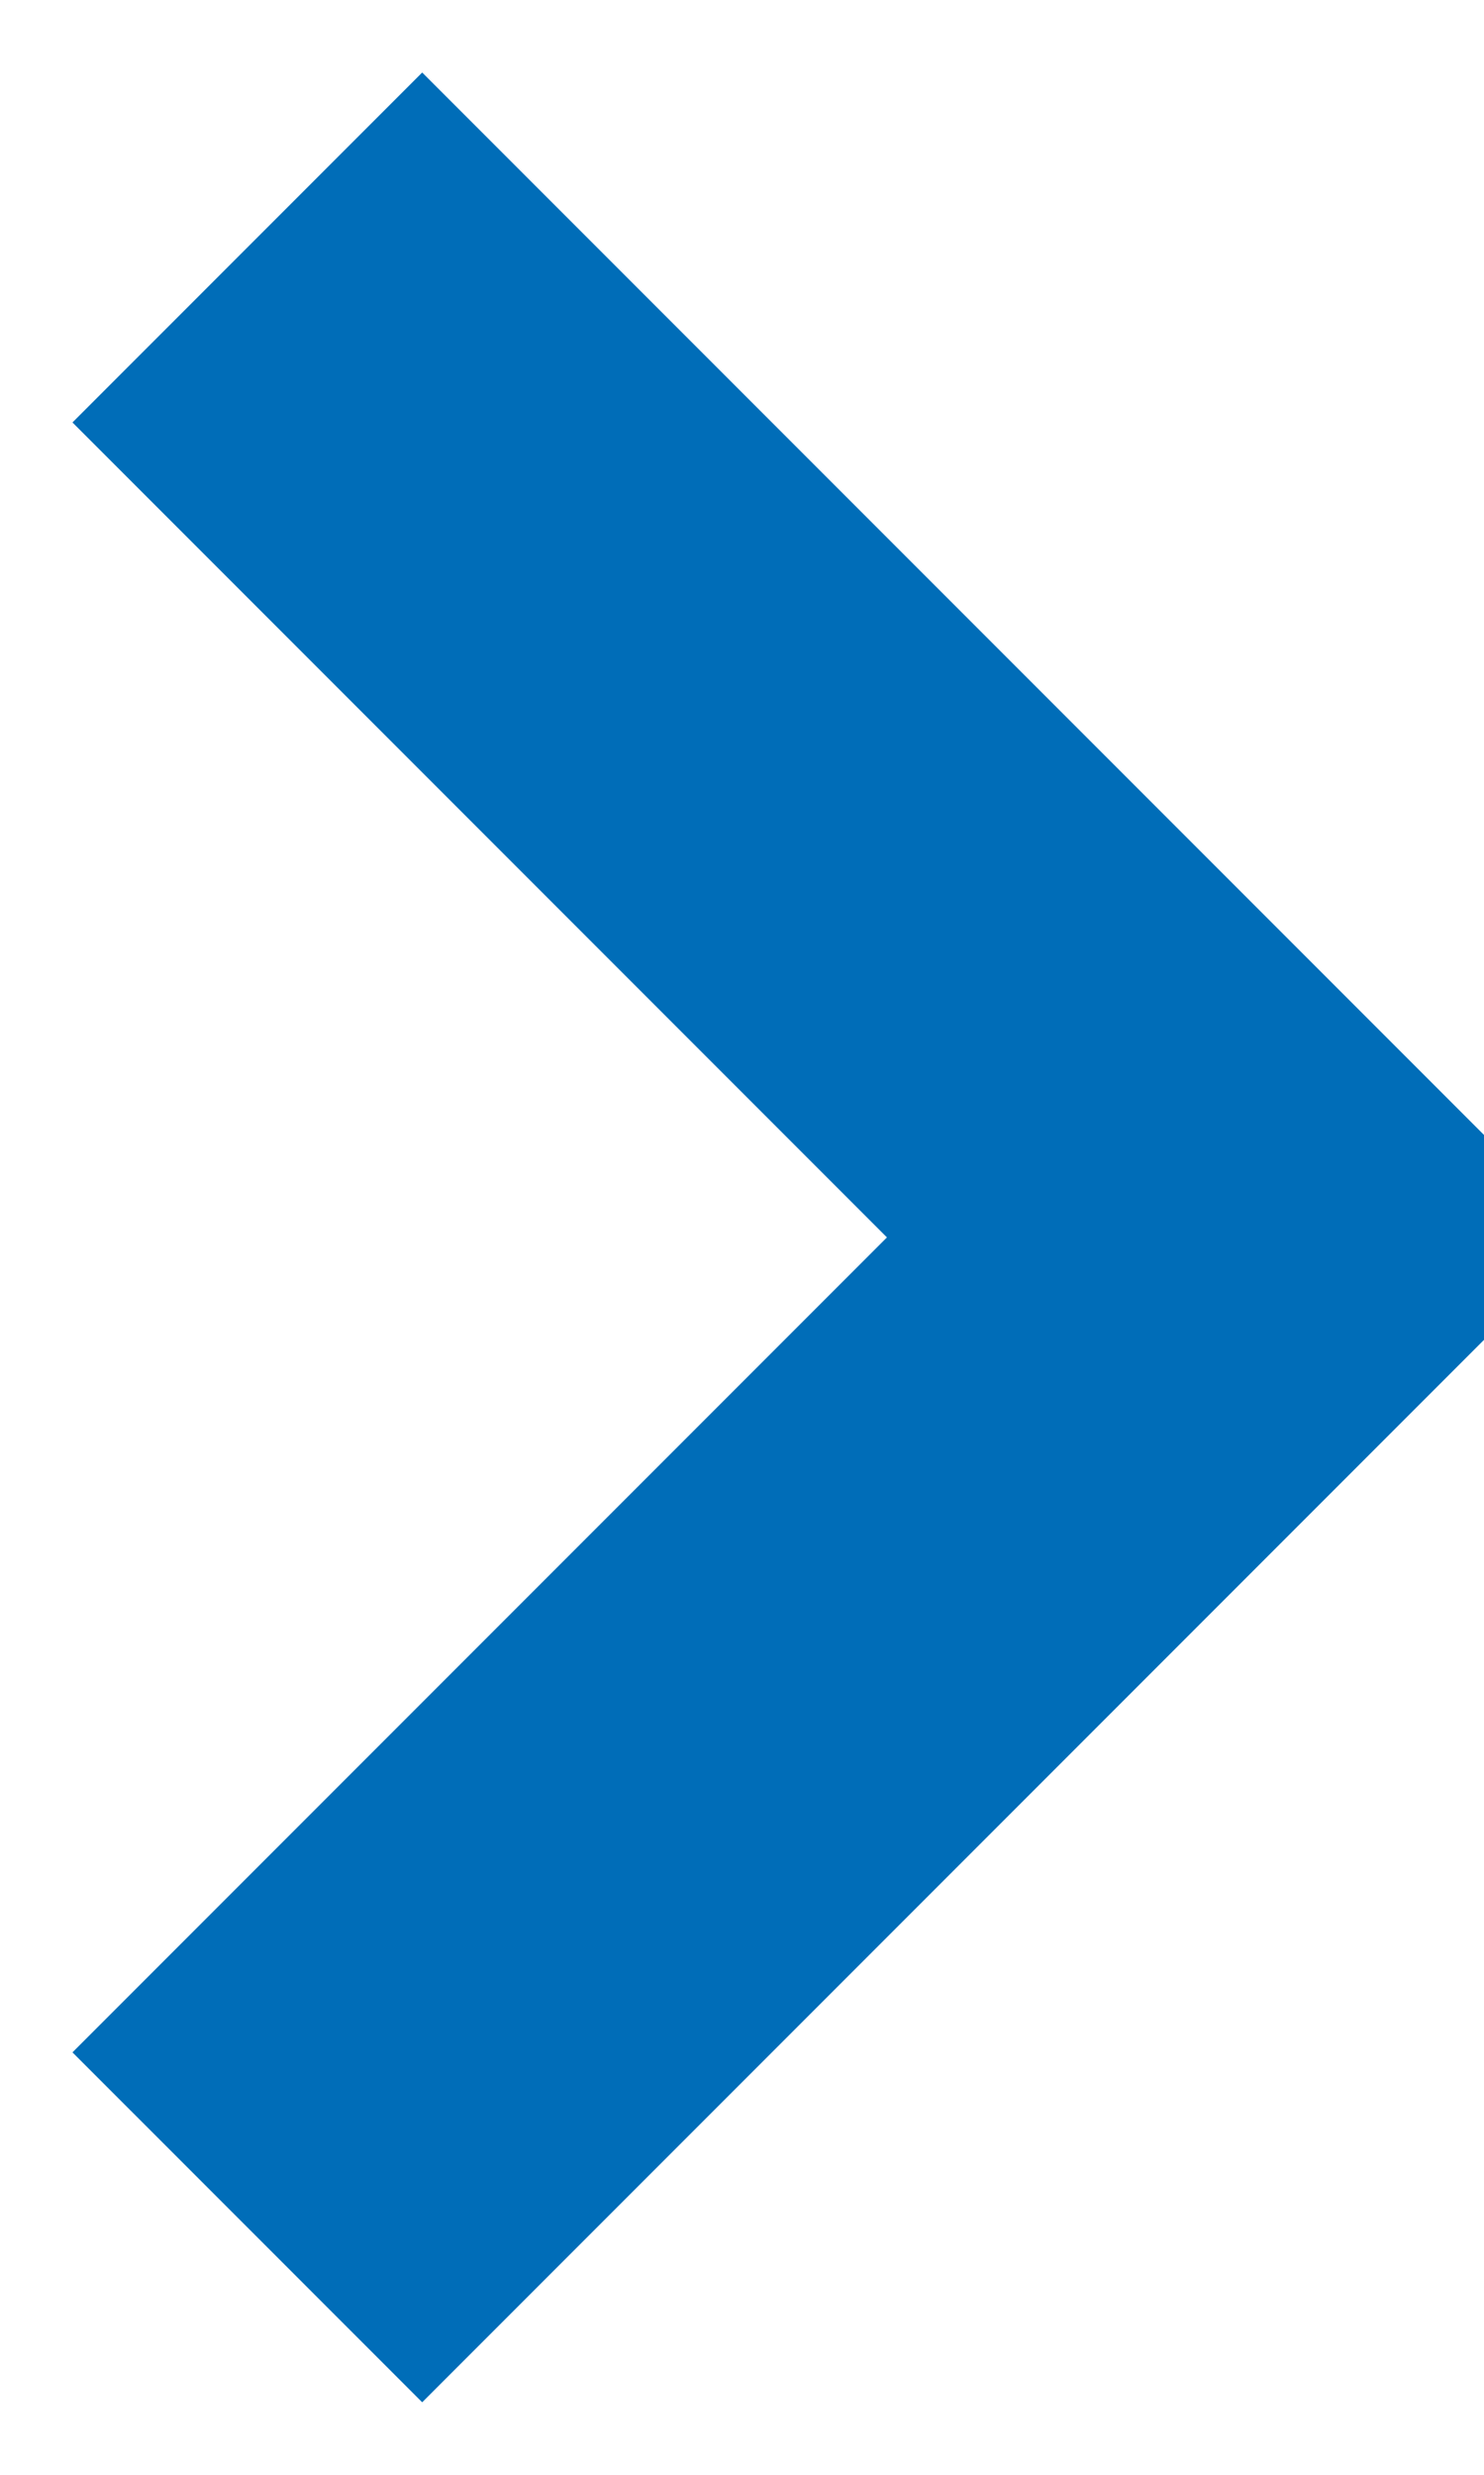
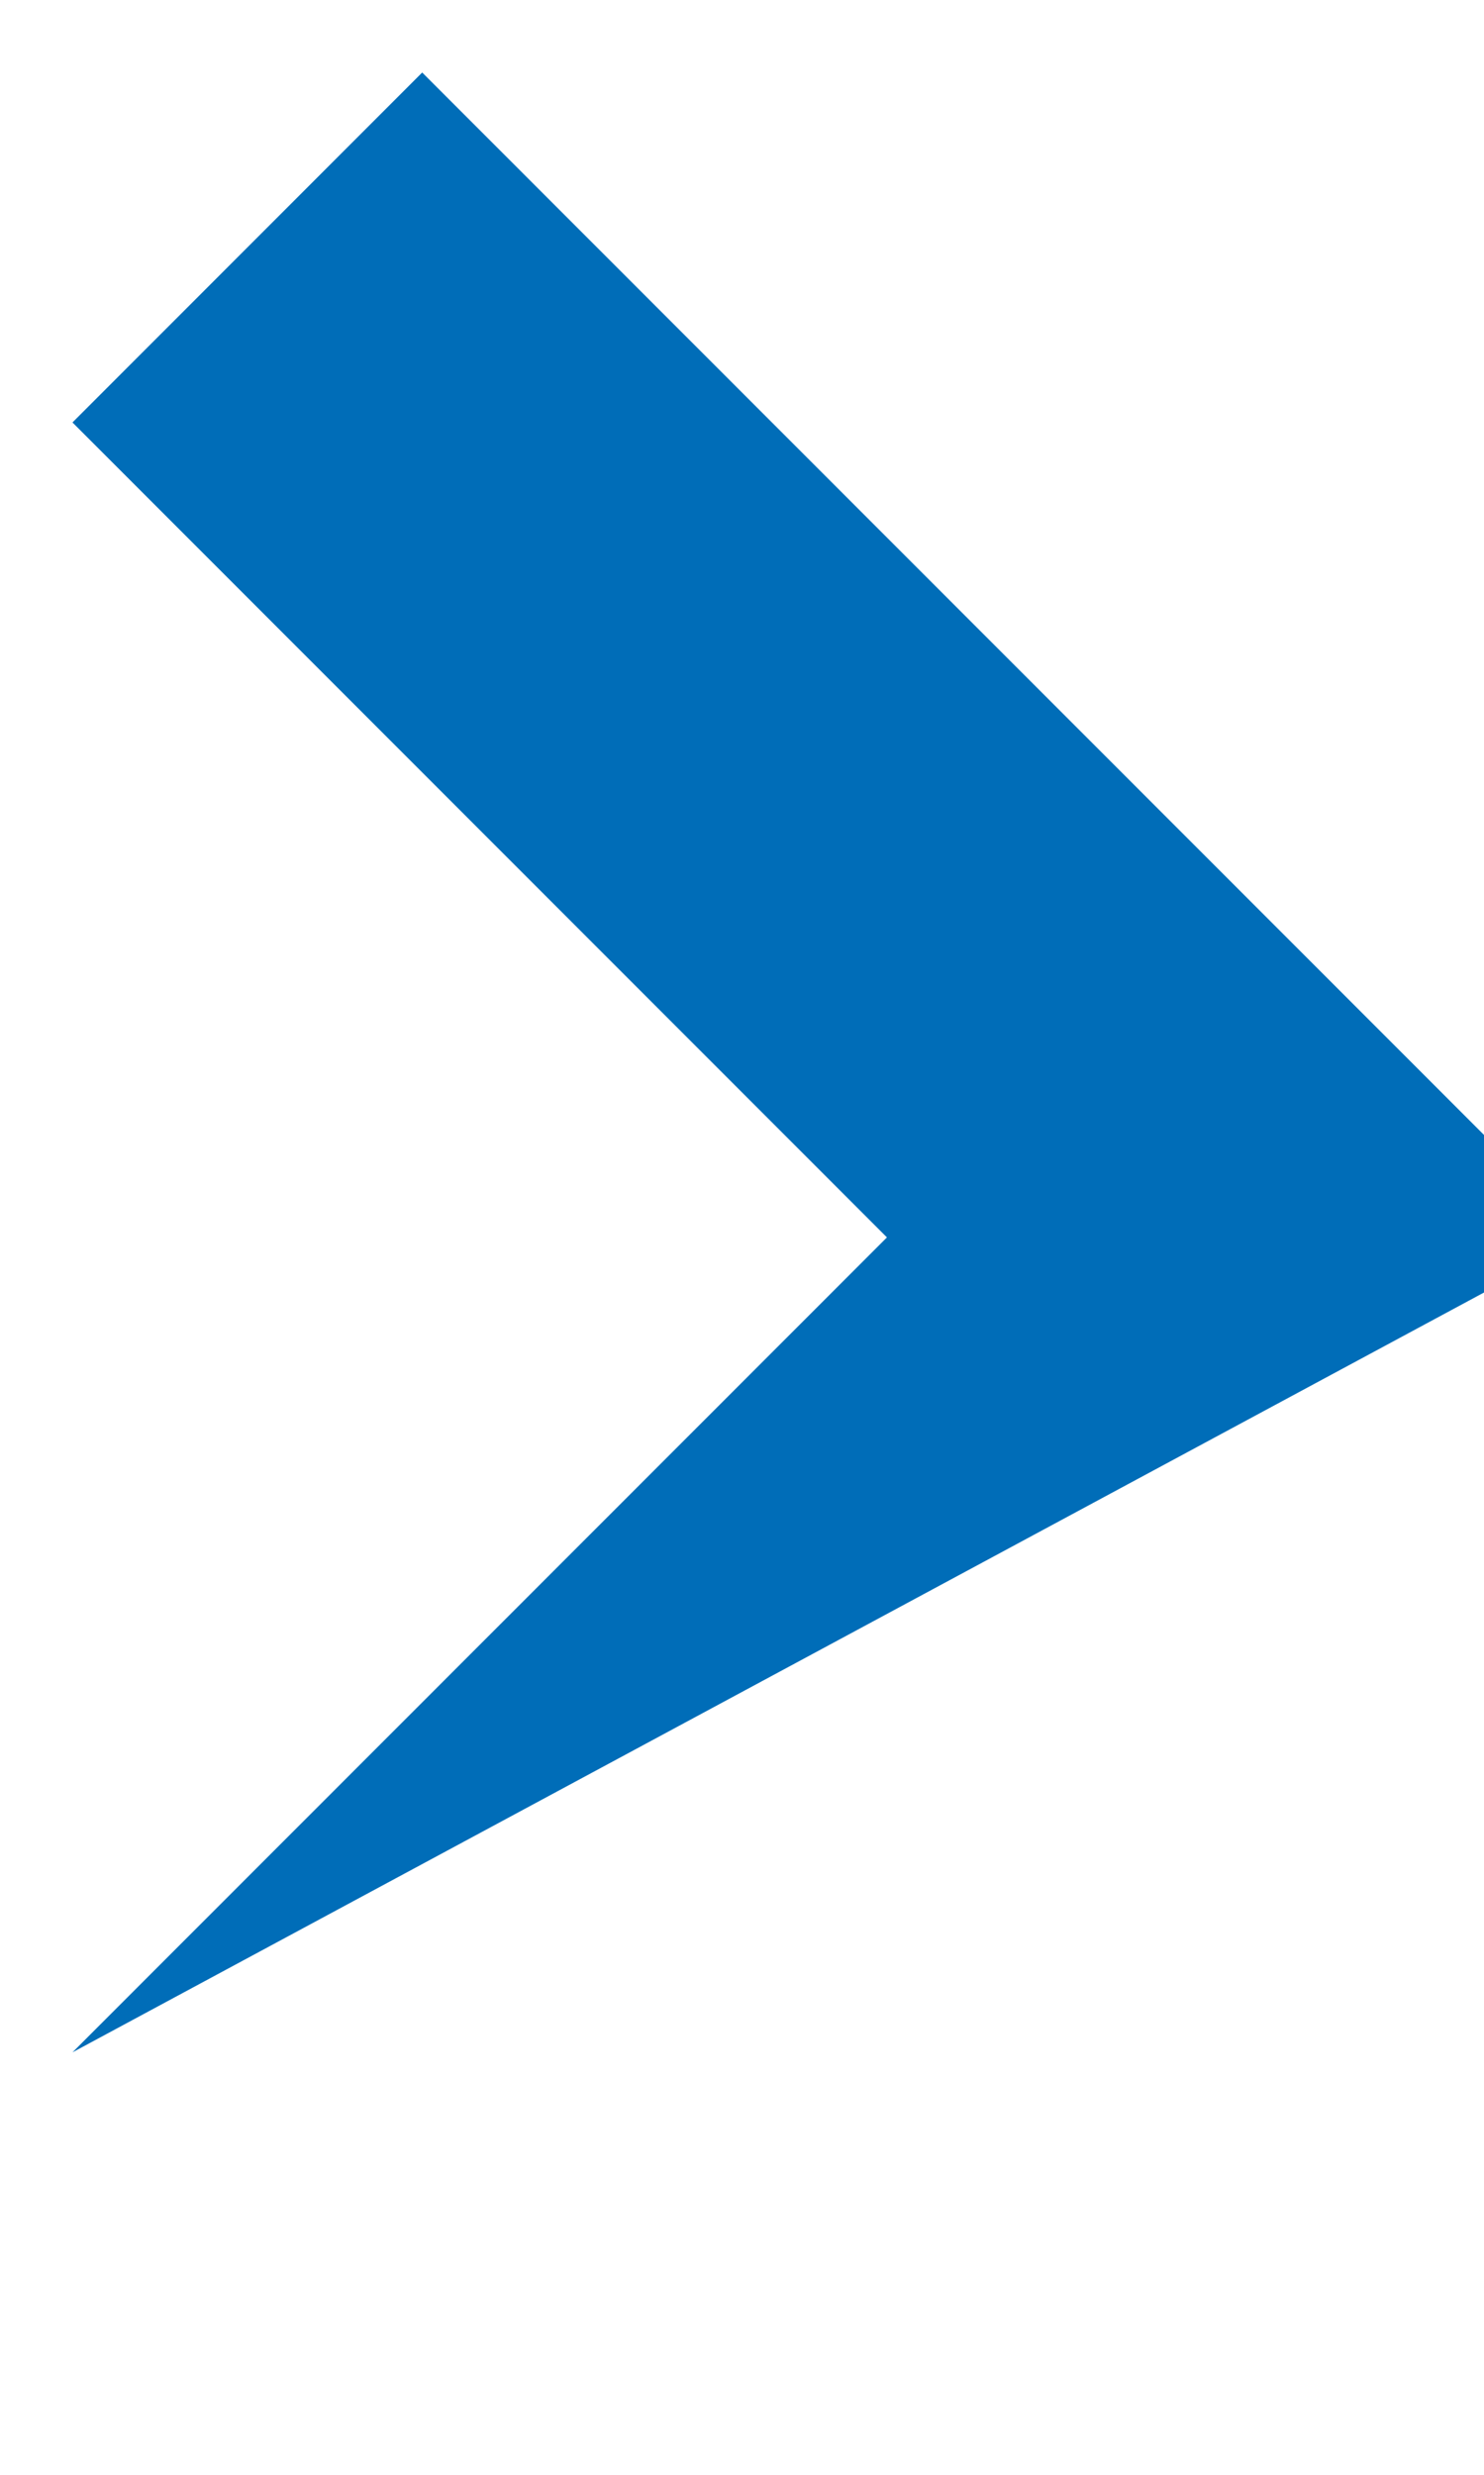
<svg xmlns="http://www.w3.org/2000/svg" fill="none" version="1.1" width="6" height="10" viewBox="0 0 6 10">
  <g transform="matrix(-1,0,0,1,10,0)">
-     <path d="M6.414,5L9.707,1.707L8.293,0.293L3.586,5L8.293,9.707L9.707,8.293L6.414,5Z" fill-rule="evenodd" fill="#006DB8" fill-opacity="1" />
+     <path d="M6.414,5L9.707,1.707L8.293,0.293L3.586,5L9.707,8.293L6.414,5Z" fill-rule="evenodd" fill="#006DB8" fill-opacity="1" />
  </g>
</svg>